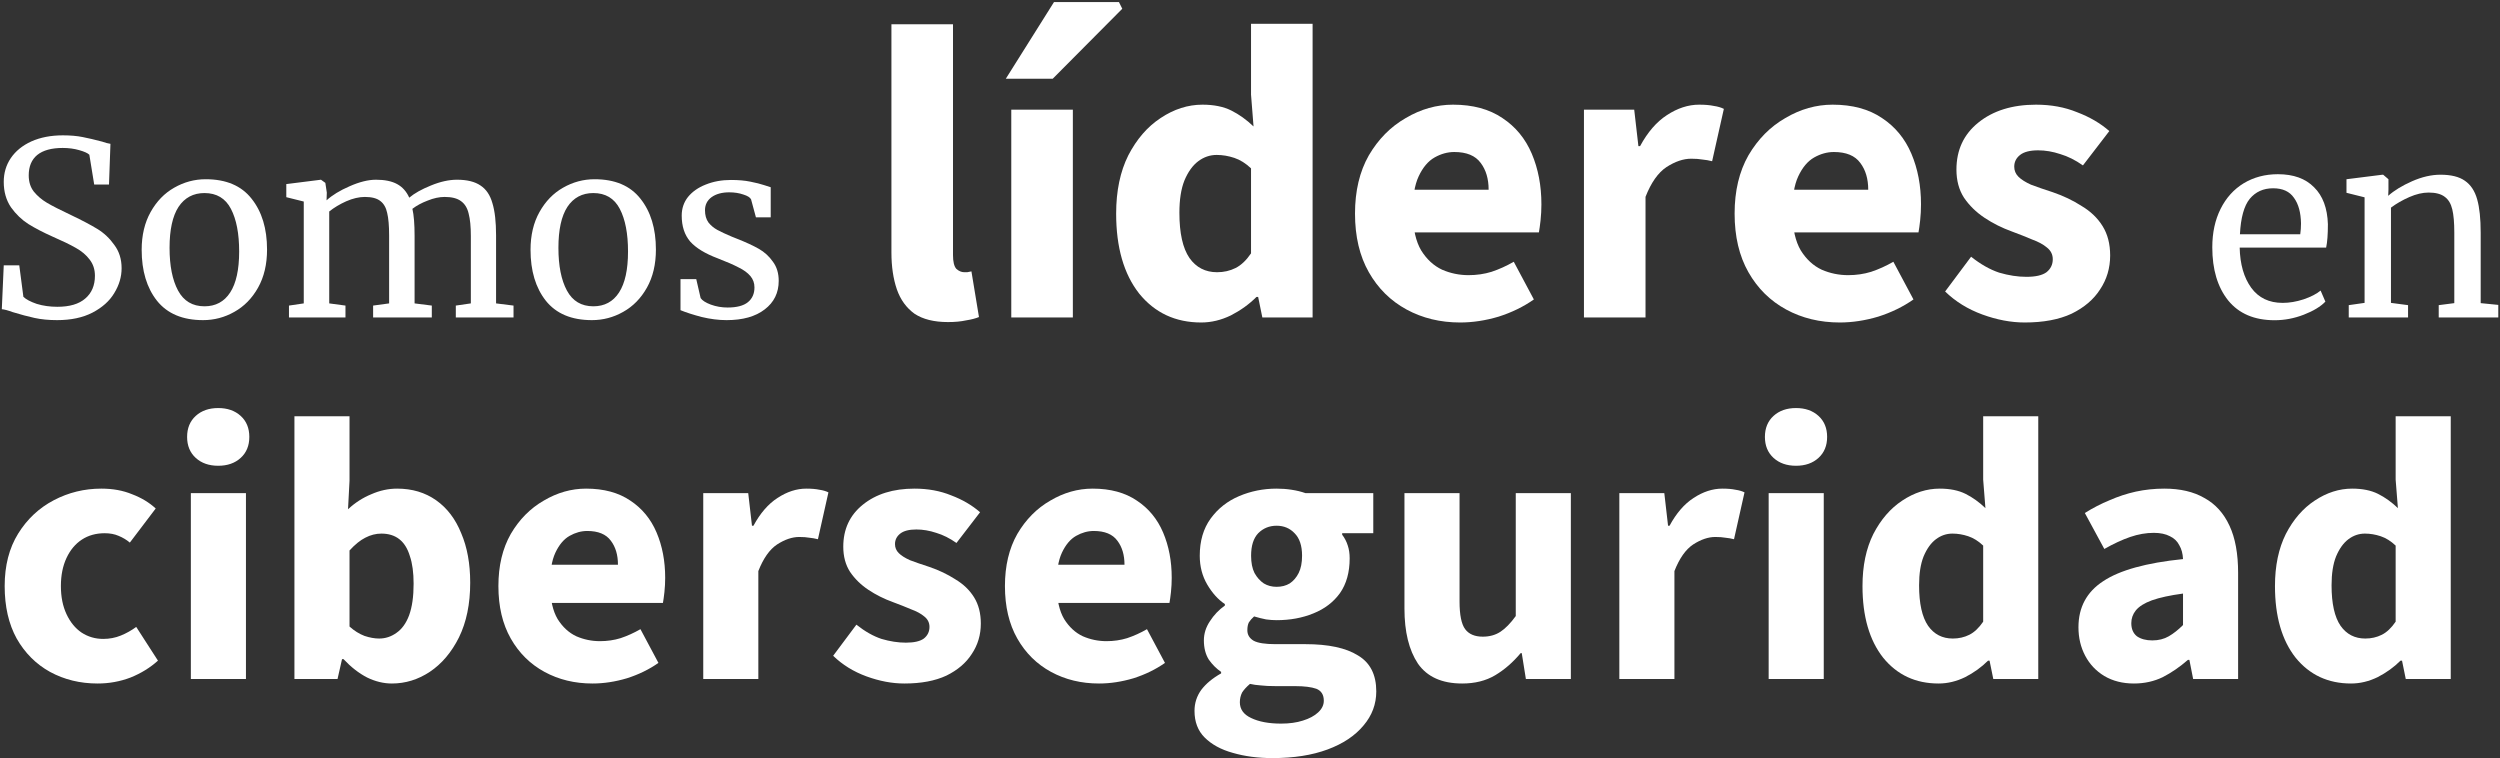
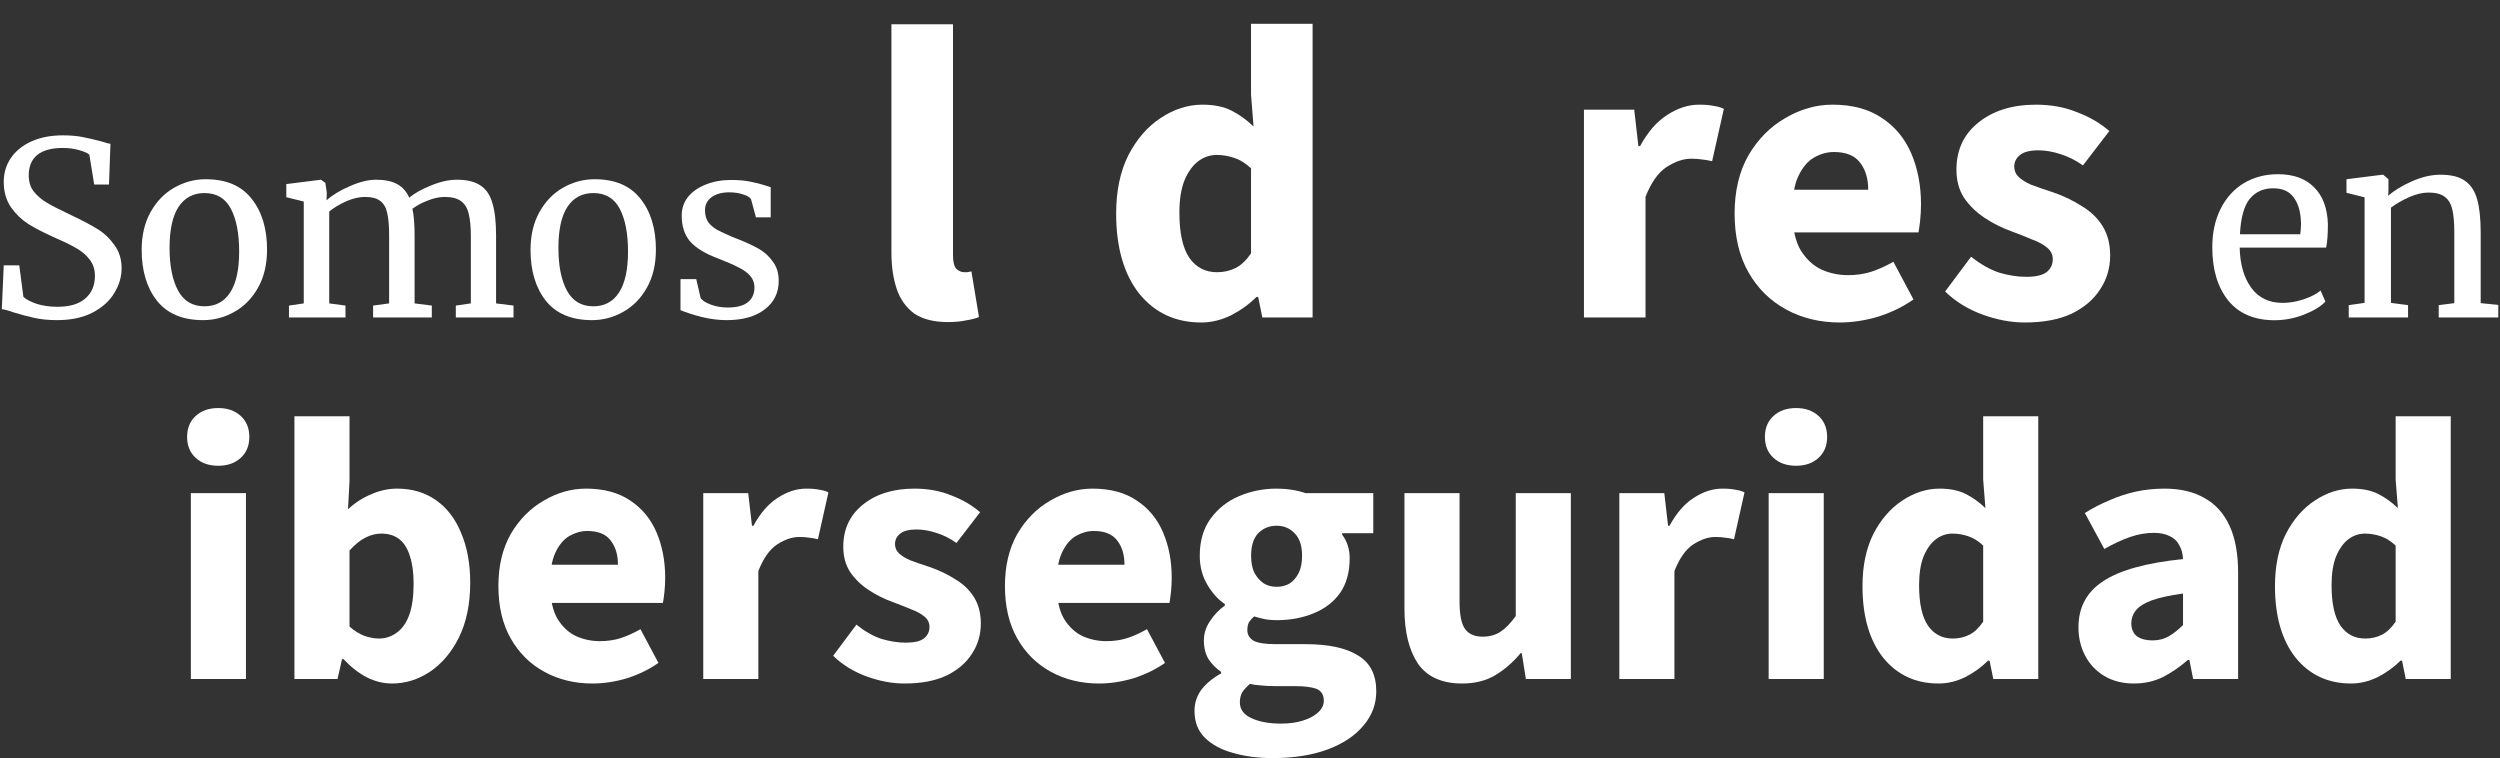
<svg xmlns="http://www.w3.org/2000/svg" width="567" height="172" viewBox="0 0 567 172" fill="none">
  <rect x="0" y="0" width="567" height="172" fill="#333333" stroke="none" />
  <path d="M12.95 72.605C11.043 72.605 9.338 72.44 7.835 72.11C6.332 71.78 4.682 71.34 2.885 70.79C1.785 70.387 0.96 70.167 0.41 70.13L0.85 60.175H4.37L5.305 67.325C5.928 67.912 6.937 68.443 8.33 68.92C9.76 69.36 11.318 69.58 13.005 69.58C15.792 69.58 17.9 68.957 19.33 67.71C20.797 66.463 21.53 64.74 21.53 62.54C21.53 61.11 21.127 59.882 20.32 58.855C19.55 57.828 18.505 56.948 17.185 56.215C15.902 55.482 14.123 54.62 11.85 53.63C9.797 52.713 8 51.778 6.46 50.825C4.957 49.872 3.637 48.607 2.5 47.03C1.4 45.417 0.85 43.492 0.85 41.255C0.85 39.238 1.382 37.442 2.445 35.865C3.545 34.252 5.103 32.987 7.12 32.07C9.173 31.153 11.557 30.695 14.27 30.695C15.957 30.695 17.442 30.823 18.725 31.08C20.045 31.337 21.53 31.685 23.18 32.125C23.913 32.382 24.537 32.547 25.05 32.62L24.72 41.86H21.365L20.265 35.095C19.898 34.728 19.128 34.38 17.955 34.05C16.818 33.72 15.572 33.555 14.215 33.555C11.685 33.555 9.76 34.087 8.44 35.15C7.157 36.213 6.515 37.753 6.515 39.77C6.515 41.237 6.9 42.465 7.67 43.455C8.477 44.445 9.467 45.288 10.64 45.985C11.813 46.682 13.683 47.635 16.25 48.845C18.633 49.982 20.577 51.008 22.08 51.925C23.583 52.842 24.867 54.052 25.93 55.555C27.03 57.022 27.58 58.782 27.58 60.835C27.58 62.778 27.03 64.648 25.93 66.445C24.867 68.242 23.217 69.727 20.98 70.9C18.78 72.037 16.103 72.605 12.95 72.605Z" fill="white" />
  <path d="M32.131 56.655C32.131 53.355 32.81 50.495 34.166 48.075C35.523 45.655 37.301 43.822 39.501 42.575C41.738 41.292 44.121 40.65 46.651 40.65C51.271 40.65 54.736 42.117 57.046 45.05C59.393 47.983 60.566 51.833 60.566 56.6C60.566 59.937 59.888 62.815 58.531 65.235C57.175 67.655 55.378 69.488 53.141 70.735C50.941 71.982 48.576 72.605 46.046 72.605C41.426 72.605 37.943 71.138 35.596 68.205C33.286 65.272 32.131 61.422 32.131 56.655ZM46.376 69.47C48.906 69.47 50.85 68.425 52.206 66.335C53.563 64.245 54.241 61.147 54.241 57.04C54.241 52.97 53.618 49.743 52.371 47.36C51.125 44.977 49.126 43.785 46.376 43.785C43.846 43.785 41.885 44.83 40.491 46.92C39.135 49.01 38.456 52.108 38.456 56.215C38.456 60.285 39.098 63.512 40.381 65.895C41.665 68.278 43.663 69.47 46.376 69.47Z" fill="white" />
  <path d="M65.538 69.305L68.893 68.81V45.71L64.933 44.72V41.75L72.798 40.76L73.788 41.475L74.118 43.675L74.063 45.435C75.347 44.262 77.088 43.198 79.288 42.245C81.525 41.255 83.523 40.76 85.283 40.76C87.263 40.76 88.858 41.09 90.068 41.75C91.278 42.41 92.195 43.437 92.818 44.83C93.992 43.84 95.623 42.923 97.713 42.08C99.84 41.2 101.82 40.76 103.653 40.76C105.927 40.76 107.705 41.2 108.988 42.08C110.272 42.923 111.17 44.262 111.683 46.095C112.233 47.892 112.508 50.312 112.508 53.355V68.81L116.468 69.305V72H103.378V69.305L106.788 68.81V53.52C106.788 51.393 106.623 49.707 106.293 48.46C106 47.177 105.413 46.223 104.533 45.6C103.69 44.977 102.462 44.665 100.848 44.665C99.638 44.665 98.355 44.94 96.998 45.49C95.641 46.003 94.487 46.627 93.533 47.36C93.863 48.79 94.028 50.825 94.028 53.465V68.81L97.933 69.305V72H84.623V69.305L88.253 68.81V53.41C88.253 51.21 88.106 49.505 87.813 48.295C87.556 47.085 87.043 46.187 86.273 45.6C85.503 44.977 84.33 44.665 82.753 44.665C81.433 44.665 80.022 44.995 78.518 45.655C77.052 46.315 75.768 47.085 74.668 47.965V68.81L78.353 69.305V72H65.538V69.305Z" fill="white" />
  <path d="M120.325 56.655C120.325 53.355 121.003 50.495 122.36 48.075C123.716 45.655 125.495 43.822 127.695 42.575C129.931 41.292 132.315 40.65 134.845 40.65C139.465 40.65 142.93 42.117 145.24 45.05C147.586 47.983 148.76 51.833 148.76 56.6C148.76 59.937 148.081 62.815 146.725 65.235C145.368 67.655 143.571 69.488 141.335 70.735C139.135 71.982 136.77 72.605 134.24 72.605C129.62 72.605 126.136 71.138 123.79 68.205C121.48 65.272 120.325 61.422 120.325 56.655ZM134.57 69.47C137.1 69.47 139.043 68.425 140.4 66.335C141.756 64.245 142.435 61.147 142.435 57.04C142.435 52.97 141.811 49.743 140.565 47.36C139.318 44.977 137.32 43.785 134.57 43.785C132.04 43.785 130.078 44.83 128.685 46.92C127.328 49.01 126.65 52.108 126.65 56.215C126.65 60.285 127.291 63.512 128.575 65.895C129.858 68.278 131.856 69.47 134.57 69.47Z" fill="white" />
  <path d="M158.902 67.6C159.268 68.15 160.038 68.645 161.212 69.085C162.422 69.525 163.687 69.745 165.007 69.745C167.097 69.745 168.637 69.342 169.627 68.535C170.617 67.728 171.112 66.61 171.112 65.18C171.112 64.19 170.8 63.328 170.177 62.595C169.553 61.862 168.673 61.22 167.537 60.67C166.437 60.083 164.842 59.387 162.752 58.58C159.928 57.517 157.857 56.252 156.537 54.785C155.253 53.282 154.612 51.32 154.612 48.9C154.612 47.287 155.088 45.875 156.042 44.665C157.032 43.455 158.37 42.52 160.057 41.86C161.78 41.163 163.687 40.815 165.777 40.815C167.463 40.815 168.93 40.943 170.177 41.2C171.46 41.457 172.487 41.713 173.257 41.97C174.027 42.227 174.54 42.392 174.797 42.465V49.285H171.442L170.342 45.215C170.122 44.775 169.535 44.408 168.582 44.115C167.628 43.785 166.565 43.62 165.392 43.62C163.742 43.62 162.403 43.987 161.377 44.72C160.387 45.453 159.892 46.443 159.892 47.69C159.892 48.79 160.148 49.707 160.662 50.44C161.212 51.137 161.89 51.705 162.697 52.145C163.503 52.585 164.603 53.098 165.997 53.685L167.097 54.125C169.15 54.932 170.818 55.702 172.102 56.435C173.385 57.168 174.448 58.14 175.292 59.35C176.172 60.523 176.612 61.972 176.612 63.695C176.612 66.408 175.548 68.572 173.422 70.185C171.332 71.798 168.453 72.605 164.787 72.605C162.99 72.605 161.102 72.367 159.122 71.89C157.178 71.377 155.583 70.863 154.337 70.35V63.31H157.912L158.902 67.6Z" fill="white" />
-   <path d="M22.14 155.02C18.173 155.02 14.575 154.142 11.345 152.385C8.172 150.628 5.65 148.107 3.78 144.82C1.967 141.533 1.06 137.567 1.06 132.92C1.06 128.273 2.08 124.307 4.12 121.02C6.16 117.733 8.852 115.212 12.195 113.455C15.538 111.698 19.137 110.82 22.99 110.82C25.597 110.82 27.92 111.245 29.96 112.095C32.057 112.888 33.842 113.965 35.315 115.325L29.45 123.06C28.713 122.437 27.863 121.927 26.9 121.53C25.993 121.133 24.945 120.935 23.755 120.935C21.772 120.935 20.043 121.417 18.57 122.38C17.097 123.343 15.935 124.732 15.085 126.545C14.235 128.358 13.81 130.483 13.81 132.92C13.81 135.357 14.235 137.482 15.085 139.295C15.935 141.108 17.068 142.497 18.485 143.46C19.958 144.423 21.602 144.905 23.415 144.905C24.832 144.905 26.163 144.65 27.41 144.14C28.657 143.63 29.818 142.978 30.895 142.185L35.825 149.835C34.068 151.422 32 152.697 29.62 153.66C27.24 154.567 24.747 155.02 22.14 155.02Z" fill="white" />
  <path d="M43.286 154V111.84H55.781V154H43.286ZM49.491 105.635C47.394 105.635 45.694 105.04 44.391 103.85C43.087 102.66 42.436 101.073 42.436 99.09C42.436 97.107 43.087 95.52 44.391 94.33C45.694 93.14 47.394 92.545 49.491 92.545C51.587 92.545 53.287 93.14 54.591 94.33C55.894 95.52 56.546 97.107 56.546 99.09C56.546 101.073 55.894 102.66 54.591 103.85C53.287 105.04 51.587 105.635 49.491 105.635Z" fill="white" />
  <path d="M88.877 155.02C87.007 155.02 85.137 154.567 83.267 153.66C81.397 152.697 79.612 151.308 77.912 149.495H77.572L76.552 154H66.777V94.415H79.272V109.035L78.932 115.495C80.519 114.022 82.275 112.888 84.202 112.095C86.129 111.245 88.084 110.82 90.067 110.82C93.467 110.82 96.414 111.698 98.907 113.455C101.4 115.212 103.299 117.705 104.602 120.935C105.962 124.108 106.642 127.848 106.642 132.155C106.642 136.972 105.792 141.108 104.092 144.565C102.392 147.965 100.182 150.572 97.462 152.385C94.799 154.142 91.937 155.02 88.877 155.02ZM85.987 144.82C87.404 144.82 88.707 144.395 89.897 143.545C91.144 142.695 92.107 141.363 92.787 139.55C93.467 137.68 93.807 135.3 93.807 132.41C93.807 129.86 93.524 127.763 92.957 126.12C92.447 124.42 91.654 123.145 90.577 122.295C89.5 121.445 88.14 121.02 86.497 121.02C85.25 121.02 84.032 121.332 82.842 121.955C81.709 122.522 80.519 123.485 79.272 124.845V142.1C80.349 143.063 81.482 143.772 82.672 144.225C83.862 144.622 84.967 144.82 85.987 144.82Z" fill="white" />
  <path d="M134.373 155.02C130.349 155.02 126.723 154.142 123.493 152.385C120.263 150.628 117.713 148.107 115.843 144.82C113.973 141.533 113.038 137.567 113.038 132.92C113.038 128.33 113.973 124.392 115.843 121.105C117.769 117.818 120.263 115.297 123.323 113.54C126.383 111.727 129.584 110.82 132.928 110.82C136.951 110.82 140.294 111.727 142.958 113.54C145.621 115.297 147.604 117.705 148.908 120.765C150.211 123.825 150.863 127.253 150.863 131.05C150.863 132.127 150.806 133.203 150.693 134.28C150.579 135.3 150.466 136.122 150.353 136.745H122.728L122.558 128.075H140.153C140.153 125.865 139.614 124.052 138.538 122.635C137.461 121.162 135.676 120.425 133.183 120.425C131.823 120.425 130.491 120.793 129.188 121.53C127.884 122.267 126.808 123.542 125.958 125.355C125.108 127.168 124.711 129.69 124.768 132.92C124.824 136.093 125.391 138.587 126.468 140.4C127.601 142.213 129.018 143.517 130.718 144.31C132.418 145.047 134.203 145.415 136.073 145.415C137.716 145.415 139.274 145.188 140.748 144.735C142.278 144.225 143.779 143.545 145.253 142.695L149.333 150.345C147.236 151.818 144.856 152.98 142.193 153.83C139.529 154.623 136.923 155.02 134.373 155.02Z" fill="white" />
  <path d="M159.497 154V111.84H169.697L170.547 119.235H170.887C172.417 116.402 174.23 114.305 176.327 112.945C178.48 111.528 180.662 110.82 182.872 110.82C184.062 110.82 185.053 110.905 185.847 111.075C186.64 111.188 187.32 111.387 187.887 111.67L185.507 122.295C184.827 122.125 184.175 122.012 183.552 121.955C182.928 121.842 182.163 121.785 181.257 121.785C179.67 121.785 177.998 122.352 176.242 123.485C174.542 124.618 173.125 126.63 171.992 129.52V154H159.497Z" fill="white" />
  <path d="M205.11 155.02C202.333 155.02 199.472 154.482 196.525 153.405C193.578 152.328 191.057 150.77 188.96 148.73L194.23 141.675C196.157 143.205 198.055 144.282 199.925 144.905C201.852 145.472 203.693 145.755 205.45 145.755C207.32 145.755 208.68 145.443 209.53 144.82C210.38 144.14 210.805 143.262 210.805 142.185C210.805 141.222 210.408 140.428 209.615 139.805C208.878 139.182 207.887 138.643 206.64 138.19C205.45 137.68 204.09 137.142 202.56 136.575C200.52 135.838 198.65 134.903 196.95 133.77C195.25 132.637 193.862 131.277 192.785 129.69C191.765 128.103 191.255 126.205 191.255 123.995C191.255 120.028 192.728 116.855 195.675 114.475C198.678 112.038 202.588 110.82 207.405 110.82C210.465 110.82 213.242 111.33 215.735 112.35C218.285 113.313 220.467 114.588 222.28 116.175L216.925 123.145C215.395 122.068 213.865 121.303 212.335 120.85C210.805 120.34 209.303 120.085 207.83 120.085C206.187 120.085 204.968 120.397 204.175 121.02C203.382 121.643 202.985 122.437 202.985 123.4C202.985 124.193 203.268 124.873 203.835 125.44C204.402 126.007 205.252 126.545 206.385 127.055C207.575 127.508 209.048 128.018 210.805 128.585C212.958 129.322 214.913 130.257 216.67 131.39C218.483 132.467 219.9 133.827 220.92 135.47C221.94 137.113 222.45 139.097 222.45 141.42C222.45 143.97 221.77 146.265 220.41 148.305C219.107 150.345 217.18 151.988 214.63 153.235C212.08 154.425 208.907 155.02 205.11 155.02Z" fill="white" />
  <path d="M249.255 155.02C245.232 155.02 241.605 154.142 238.375 152.385C235.145 150.628 232.595 148.107 230.725 144.82C228.855 141.533 227.92 137.567 227.92 132.92C227.92 128.33 228.855 124.392 230.725 121.105C232.652 117.818 235.145 115.297 238.205 113.54C241.265 111.727 244.467 110.82 247.81 110.82C251.834 110.82 255.177 111.727 257.84 113.54C260.504 115.297 262.487 117.705 263.79 120.765C265.094 123.825 265.745 127.253 265.745 131.05C265.745 132.127 265.689 133.203 265.575 134.28C265.462 135.3 265.349 136.122 265.235 136.745H237.61L237.44 128.075H255.035C255.035 125.865 254.497 124.052 253.42 122.635C252.344 121.162 250.559 120.425 248.065 120.425C246.705 120.425 245.374 120.793 244.07 121.53C242.767 122.267 241.69 123.542 240.84 125.355C239.99 127.168 239.594 129.69 239.65 132.92C239.707 136.093 240.274 138.587 241.35 140.4C242.484 142.213 243.9 143.517 245.6 144.31C247.3 145.047 249.085 145.415 250.955 145.415C252.599 145.415 254.157 145.188 255.63 144.735C257.16 144.225 258.662 143.545 260.135 142.695L264.215 150.345C262.119 151.818 259.739 152.98 257.075 153.83C254.412 154.623 251.805 155.02 249.255 155.02Z" fill="white" />
  <path d="M288.594 171.935C285.308 171.935 282.304 171.538 279.584 170.745C276.921 170.008 274.796 168.847 273.209 167.26C271.679 165.73 270.914 163.718 270.914 161.225C270.914 159.468 271.424 157.882 272.444 156.465C273.521 155.048 275.023 153.802 276.949 152.725V152.385C275.873 151.648 274.938 150.713 274.144 149.58C273.408 148.39 273.039 146.945 273.039 145.245C273.039 143.715 273.493 142.27 274.399 140.91C275.306 139.493 276.439 138.303 277.799 137.34V137C276.269 135.98 274.938 134.507 273.804 132.58C272.671 130.653 272.104 128.472 272.104 126.035C272.104 122.692 272.926 119.887 274.569 117.62C276.213 115.353 278.366 113.653 281.029 112.52C283.693 111.387 286.526 110.82 289.529 110.82C290.719 110.82 291.853 110.905 292.929 111.075C294.063 111.245 295.111 111.5 296.074 111.84H311.459V120.935H304.404V121.275C304.971 122.012 305.396 122.833 305.679 123.74C305.963 124.59 306.104 125.553 306.104 126.63C306.104 129.803 305.368 132.438 303.894 134.535C302.421 136.575 300.409 138.105 297.859 139.125C295.366 140.145 292.589 140.655 289.529 140.655C288.793 140.655 287.999 140.598 287.149 140.485C286.299 140.315 285.393 140.088 284.429 139.805C283.919 140.258 283.523 140.712 283.239 141.165C283.013 141.618 282.899 142.213 282.899 142.95C282.899 143.97 283.381 144.763 284.344 145.33C285.308 145.84 286.951 146.095 289.274 146.095H296.074C301.288 146.095 305.254 146.945 307.974 148.645C310.751 150.288 312.139 153.008 312.139 156.805C312.139 159.695 311.176 162.273 309.249 164.54C307.323 166.863 304.603 168.677 301.089 169.98C297.576 171.283 293.411 171.935 288.594 171.935ZM289.529 133.09C290.663 133.09 291.654 132.835 292.504 132.325C293.354 131.758 294.034 130.965 294.544 129.945C295.054 128.925 295.309 127.622 295.309 126.035C295.309 123.768 294.743 122.068 293.609 120.935C292.533 119.802 291.173 119.235 289.529 119.235C287.886 119.235 286.498 119.802 285.364 120.935C284.288 122.068 283.749 123.768 283.749 126.035C283.749 127.622 284.004 128.925 284.514 129.945C285.081 130.965 285.789 131.758 286.639 132.325C287.489 132.835 288.453 133.09 289.529 133.09ZM290.549 164.115C292.419 164.115 294.063 163.888 295.479 163.435C296.953 162.982 298.114 162.358 298.964 161.565C299.814 160.772 300.239 159.893 300.239 158.93C300.239 157.57 299.673 156.663 298.539 156.21C297.406 155.813 295.819 155.615 293.779 155.615H289.444C287.971 155.615 286.781 155.558 285.874 155.445C285.024 155.388 284.231 155.275 283.494 155.105C282.701 155.785 282.106 156.437 281.709 157.06C281.369 157.74 281.199 158.477 281.199 159.27C281.199 160.857 282.049 162.047 283.749 162.84C285.506 163.69 287.773 164.115 290.549 164.115Z" fill="white" />
  <path d="M331.62 155.02C327.03 155.02 323.686 153.518 321.59 150.515C319.55 147.455 318.53 143.29 318.53 138.02V111.84H331.025V136.405C331.025 139.465 331.45 141.562 332.3 142.695C333.15 143.828 334.481 144.395 336.295 144.395C337.825 144.395 339.156 144.027 340.29 143.29C341.423 142.553 342.585 141.363 343.775 139.72V111.84H356.27V154H346.07L345.135 148.135H344.88C343.123 150.232 341.196 151.903 339.1 153.15C337.003 154.397 334.51 155.02 331.62 155.02Z" fill="white" />
  <path d="M367.265 154V111.84H377.465L378.315 119.235H378.655C380.185 116.402 381.999 114.305 384.095 112.945C386.249 111.528 388.43 110.82 390.64 110.82C391.83 110.82 392.822 110.905 393.615 111.075C394.409 111.188 395.089 111.387 395.655 111.67L393.275 122.295C392.595 122.125 391.944 122.012 391.32 121.955C390.697 121.842 389.932 121.785 389.025 121.785C387.439 121.785 385.767 122.352 384.01 123.485C382.31 124.618 380.894 126.63 379.76 129.52V154H367.265Z" fill="white" />
  <path d="M401.132 154V111.84H413.627V154H401.132ZM407.337 105.635C405.241 105.635 403.541 105.04 402.237 103.85C400.934 102.66 400.282 101.073 400.282 99.09C400.282 97.107 400.934 95.52 402.237 94.33C403.541 93.14 405.241 92.545 407.337 92.545C409.434 92.545 411.134 93.14 412.437 94.33C413.741 95.52 414.392 97.107 414.392 99.09C414.392 101.073 413.741 102.66 412.437 103.85C411.134 105.04 409.434 105.635 407.337 105.635Z" fill="white" />
  <path d="M439.669 155.02C434.455 155.02 430.262 153.065 427.089 149.155C423.972 145.188 422.414 139.777 422.414 132.92C422.414 128.33 423.235 124.392 424.879 121.105C426.579 117.818 428.76 115.297 431.424 113.54C434.144 111.727 436.977 110.82 439.924 110.82C442.247 110.82 444.202 111.217 445.789 112.01C447.375 112.803 448.877 113.88 450.294 115.24L449.784 108.78V94.415H462.279V154H452.079L451.229 149.835H450.889C449.415 151.308 447.687 152.555 445.704 153.575C443.72 154.538 441.709 155.02 439.669 155.02ZM442.899 144.82C444.259 144.82 445.505 144.537 446.639 143.97C447.772 143.403 448.82 142.412 449.784 140.995V123.74C448.707 122.72 447.574 122.012 446.384 121.615C445.194 121.218 444.004 121.02 442.814 121.02C441.454 121.02 440.207 121.445 439.074 122.295C437.94 123.145 437.005 124.448 436.269 126.205C435.589 127.905 435.249 130.087 435.249 132.75C435.249 136.887 435.929 139.947 437.289 141.93C438.649 143.857 440.519 144.82 442.899 144.82Z" fill="white" />
  <path d="M483.974 155.02C481.424 155.02 479.186 154.453 477.259 153.32C475.389 152.187 473.944 150.657 472.924 148.73C471.904 146.803 471.394 144.65 471.394 142.27C471.394 137.737 473.264 134.252 477.004 131.815C480.744 129.322 486.779 127.65 495.109 126.8C495.053 125.553 494.769 124.505 494.259 123.655C493.806 122.748 493.098 122.068 492.134 121.615C491.171 121.105 489.953 120.85 488.479 120.85C486.723 120.85 484.938 121.162 483.124 121.785C481.311 122.408 479.356 123.315 477.259 124.505L472.839 116.345C474.653 115.212 476.523 114.248 478.449 113.455C480.376 112.605 482.359 111.953 484.399 111.5C486.496 111.047 488.649 110.82 490.859 110.82C494.486 110.82 497.518 111.528 499.954 112.945C502.448 114.305 504.346 116.402 505.649 119.235C506.953 122.012 507.604 125.582 507.604 129.945V154H497.404L496.554 149.665H496.214C494.401 151.252 492.503 152.555 490.519 153.575C488.536 154.538 486.354 155.02 483.974 155.02ZM488.139 145.245C489.556 145.245 490.803 144.933 491.879 144.31C492.956 143.687 494.033 142.837 495.109 141.76V134.62C492.163 135.017 489.811 135.527 488.054 136.15C486.354 136.773 485.136 137.538 484.399 138.445C483.719 139.295 483.379 140.258 483.379 141.335C483.379 142.638 483.804 143.63 484.654 144.31C485.561 144.933 486.723 145.245 488.139 145.245Z" fill="white" />
  <path d="M533.218 155.02C528.005 155.02 523.812 153.065 520.638 149.155C517.522 145.188 515.964 139.777 515.964 132.92C515.964 128.33 516.785 124.392 518.428 121.105C520.128 117.818 522.31 115.297 524.973 113.54C527.693 111.727 530.527 110.82 533.473 110.82C535.797 110.82 537.752 111.217 539.339 112.01C540.925 112.803 542.427 113.88 543.843 115.24L543.333 108.78V94.415H555.828V154H545.628L544.779 149.835H544.438C542.965 151.308 541.237 152.555 539.253 153.575C537.27 154.538 535.258 155.02 533.218 155.02ZM536.448 144.82C537.808 144.82 539.055 144.537 540.188 143.97C541.322 143.403 542.37 142.412 543.333 140.995V123.74C542.257 122.72 541.123 122.012 539.933 121.615C538.743 121.218 537.553 121.02 536.363 121.02C535.003 121.02 533.757 121.445 532.623 122.295C531.49 123.145 530.555 124.448 529.818 126.205C529.138 127.905 528.798 130.087 528.798 132.75C528.798 136.887 529.479 139.947 530.839 141.93C532.199 143.857 534.068 144.82 536.448 144.82Z" fill="white" />
  <path d="M215 73.045C211.833 73.045 209.3 72.412 207.4 71.145C205.563 69.815 204.233 67.978 203.41 65.635C202.587 63.228 202.175 60.442 202.175 57.275V5.5H216.14V57.845C216.14 59.365 216.393 60.41 216.9 60.98C217.47 61.487 218.072 61.74 218.705 61.74C218.958 61.74 219.18 61.74 219.37 61.74C219.623 61.677 219.94 61.613 220.32 61.55L222.03 71.905C221.27 72.222 220.288 72.475 219.085 72.665C217.945 72.918 216.583 73.045 215 73.045Z" fill="white" />
-   <path d="M229.358 72V24.88H243.323V72H229.358ZM228.123 17.85L239.048 0.465H253.773L254.533 1.985L238.763 17.85H228.123Z" fill="white" />
  <path d="M272.428 73.14C266.601 73.14 261.914 70.955 258.368 66.585C254.884 62.152 253.143 56.103 253.143 48.44C253.143 43.31 254.061 38.908 255.898 35.235C257.798 31.562 260.236 28.743 263.213 26.78C266.253 24.753 269.419 23.74 272.713 23.74C275.309 23.74 277.494 24.183 279.268 25.07C281.041 25.957 282.719 27.16 284.303 28.68L283.733 21.46V5.405H297.698V72H286.298L285.348 67.345H284.968C283.321 68.992 281.389 70.385 279.173 71.525C276.956 72.602 274.708 73.14 272.428 73.14ZM276.038 61.74C277.558 61.74 278.951 61.423 280.218 60.79C281.484 60.157 282.656 59.048 283.733 57.465V38.18C282.529 37.04 281.263 36.248 279.933 35.805C278.603 35.362 277.273 35.14 275.943 35.14C274.423 35.14 273.029 35.615 271.763 36.565C270.496 37.515 269.451 38.972 268.628 40.935C267.868 42.835 267.488 45.273 267.488 48.25C267.488 52.873 268.248 56.293 269.768 58.51C271.288 60.663 273.378 61.74 276.038 61.74Z" fill="white" />
-   <path d="M331.161 73.14C326.664 73.14 322.611 72.158 319.001 70.195C315.391 68.232 312.541 65.413 310.451 61.74C308.361 58.067 307.316 53.633 307.316 48.44C307.316 43.31 308.361 38.908 310.451 35.235C312.604 31.562 315.391 28.743 318.811 26.78C322.231 24.753 325.809 23.74 329.546 23.74C334.042 23.74 337.779 24.753 340.756 26.78C343.732 28.743 345.949 31.435 347.406 34.855C348.862 38.275 349.591 42.107 349.591 46.35C349.591 47.553 349.527 48.757 349.401 49.96C349.274 51.1 349.147 52.018 349.021 52.715H318.146L317.956 43.025H337.621C337.621 40.555 337.019 38.528 335.816 36.945C334.612 35.298 332.617 34.475 329.831 34.475C328.311 34.475 326.822 34.887 325.366 35.71C323.909 36.533 322.706 37.958 321.756 39.985C320.806 42.012 320.362 44.83 320.426 48.44C320.489 51.987 321.122 54.773 322.326 56.8C323.592 58.827 325.176 60.283 327.076 61.17C328.976 61.993 330.971 62.405 333.061 62.405C334.897 62.405 336.639 62.152 338.286 61.645C339.996 61.075 341.674 60.315 343.321 59.365L347.881 67.915C345.537 69.562 342.877 70.86 339.901 71.81C336.924 72.697 334.011 73.14 331.161 73.14Z" fill="white" />
  <path d="M359.24 72V24.88H370.64L371.59 33.145H371.97C373.68 29.978 375.707 27.635 378.05 26.115C380.457 24.532 382.895 23.74 385.365 23.74C386.695 23.74 387.804 23.835 388.69 24.025C389.577 24.152 390.337 24.373 390.97 24.69L388.31 36.565C387.55 36.375 386.822 36.248 386.125 36.185C385.429 36.058 384.574 35.995 383.56 35.995C381.787 35.995 379.919 36.628 377.955 37.895C376.055 39.162 374.472 41.41 373.205 44.64V72H359.24Z" fill="white" />
  <path d="M417.254 73.14C412.758 73.14 408.704 72.158 405.094 70.195C401.484 68.232 398.634 65.413 396.544 61.74C394.454 58.067 393.409 53.633 393.409 48.44C393.409 43.31 394.454 38.908 396.544 35.235C398.698 31.562 401.484 28.743 404.904 26.78C408.324 24.753 411.903 23.74 415.639 23.74C420.136 23.74 423.873 24.753 426.849 26.78C429.826 28.743 432.043 31.435 433.499 34.855C434.956 38.275 435.684 42.107 435.684 46.35C435.684 47.553 435.621 48.757 435.494 49.96C435.368 51.1 435.241 52.018 435.114 52.715H404.239L404.049 43.025H423.714C423.714 40.555 423.113 38.528 421.909 36.945C420.706 35.298 418.711 34.475 415.924 34.475C414.404 34.475 412.916 34.887 411.459 35.71C410.003 36.533 408.799 37.958 407.849 39.985C406.899 42.012 406.456 44.83 406.519 48.44C406.583 51.987 407.216 54.773 408.419 56.8C409.686 58.827 411.269 60.283 413.169 61.17C415.069 61.993 417.064 62.405 419.154 62.405C420.991 62.405 422.733 62.152 424.379 61.645C426.089 61.075 427.768 60.315 429.414 59.365L433.974 67.915C431.631 69.562 428.971 70.86 425.994 71.81C423.018 72.697 420.104 73.14 417.254 73.14Z" fill="white" />
  <path d="M459.204 73.14C456.101 73.14 452.903 72.538 449.609 71.335C446.316 70.132 443.498 68.39 441.154 66.11L447.044 58.225C449.198 59.935 451.319 61.138 453.409 61.835C455.563 62.468 457.621 62.785 459.584 62.785C461.674 62.785 463.194 62.437 464.144 61.74C465.094 60.98 465.569 59.998 465.569 58.795C465.569 57.718 465.126 56.832 464.239 56.135C463.416 55.438 462.308 54.837 460.914 54.33C459.584 53.76 458.064 53.158 456.354 52.525C454.074 51.702 451.984 50.657 450.084 49.39C448.184 48.123 446.633 46.603 445.429 44.83C444.289 43.057 443.719 40.935 443.719 38.465C443.719 34.032 445.366 30.485 448.659 27.825C452.016 25.102 456.386 23.74 461.769 23.74C465.189 23.74 468.293 24.31 471.079 25.45C473.929 26.527 476.368 27.952 478.394 29.725L472.409 37.515C470.699 36.312 468.989 35.457 467.279 34.95C465.569 34.38 463.891 34.095 462.244 34.095C460.408 34.095 459.046 34.443 458.159 35.14C457.273 35.837 456.829 36.723 456.829 37.8C456.829 38.687 457.146 39.447 457.779 40.08C458.413 40.713 459.363 41.315 460.629 41.885C461.959 42.392 463.606 42.962 465.569 43.595C467.976 44.418 470.161 45.463 472.124 46.73C474.151 47.933 475.734 49.453 476.874 51.29C478.014 53.127 478.584 55.343 478.584 57.94C478.584 60.79 477.824 63.355 476.304 65.635C474.848 67.915 472.694 69.752 469.844 71.145C466.994 72.475 463.448 73.14 459.204 73.14Z" fill="white" />
  <path d="M515.883 72.627C511.285 72.627 507.77 71.126 505.338 68.124C502.944 65.122 501.747 61.113 501.747 56.097C501.747 52.791 502.374 49.884 503.628 47.376C504.882 44.868 506.63 42.93 508.872 41.562C511.152 40.194 513.736 39.51 516.624 39.51C520.158 39.51 522.894 40.498 524.832 42.474C526.808 44.412 527.853 47.205 527.967 50.853C527.967 53.171 527.834 54.938 527.568 56.154H507.96C508.036 59.916 508.91 62.956 510.582 65.274C512.254 67.554 514.629 68.694 517.707 68.694C519.227 68.694 520.804 68.428 522.438 67.896C524.11 67.326 525.402 66.661 526.314 65.901L527.397 68.409C526.295 69.549 524.661 70.537 522.495 71.373C520.329 72.209 518.125 72.627 515.883 72.627ZM521.697 53.133C521.811 52.335 521.868 51.518 521.868 50.682C521.83 48.212 521.298 46.274 520.272 44.868C519.284 43.424 517.707 42.702 515.541 42.702C513.337 42.702 511.57 43.5 510.24 45.096C508.948 46.692 508.207 49.371 508.017 53.133H521.697Z" fill="white" />
  <path d="M536.286 44.754L532.182 43.728V40.65L540.333 39.624H540.504L541.701 40.65V43.044L541.644 44.412C543.012 43.196 544.817 42.094 547.059 41.106C549.301 40.118 551.448 39.624 553.5 39.624C555.894 39.624 557.737 40.08 559.029 40.992C560.359 41.904 561.29 43.31 561.822 45.21C562.354 47.072 562.62 49.599 562.62 52.791V68.751L566.61 69.15V72H553.101V69.207L556.635 68.751V52.734C556.635 50.492 556.483 48.744 556.179 47.49C555.875 46.198 555.305 45.248 554.469 44.64C553.633 43.994 552.417 43.671 550.821 43.671C549.453 43.671 547.99 44.013 546.432 44.697C544.874 45.381 543.487 46.179 542.271 47.091V68.694L546.147 69.207V72H532.695V69.207L536.286 68.694V44.754Z" fill="white" />
</svg>